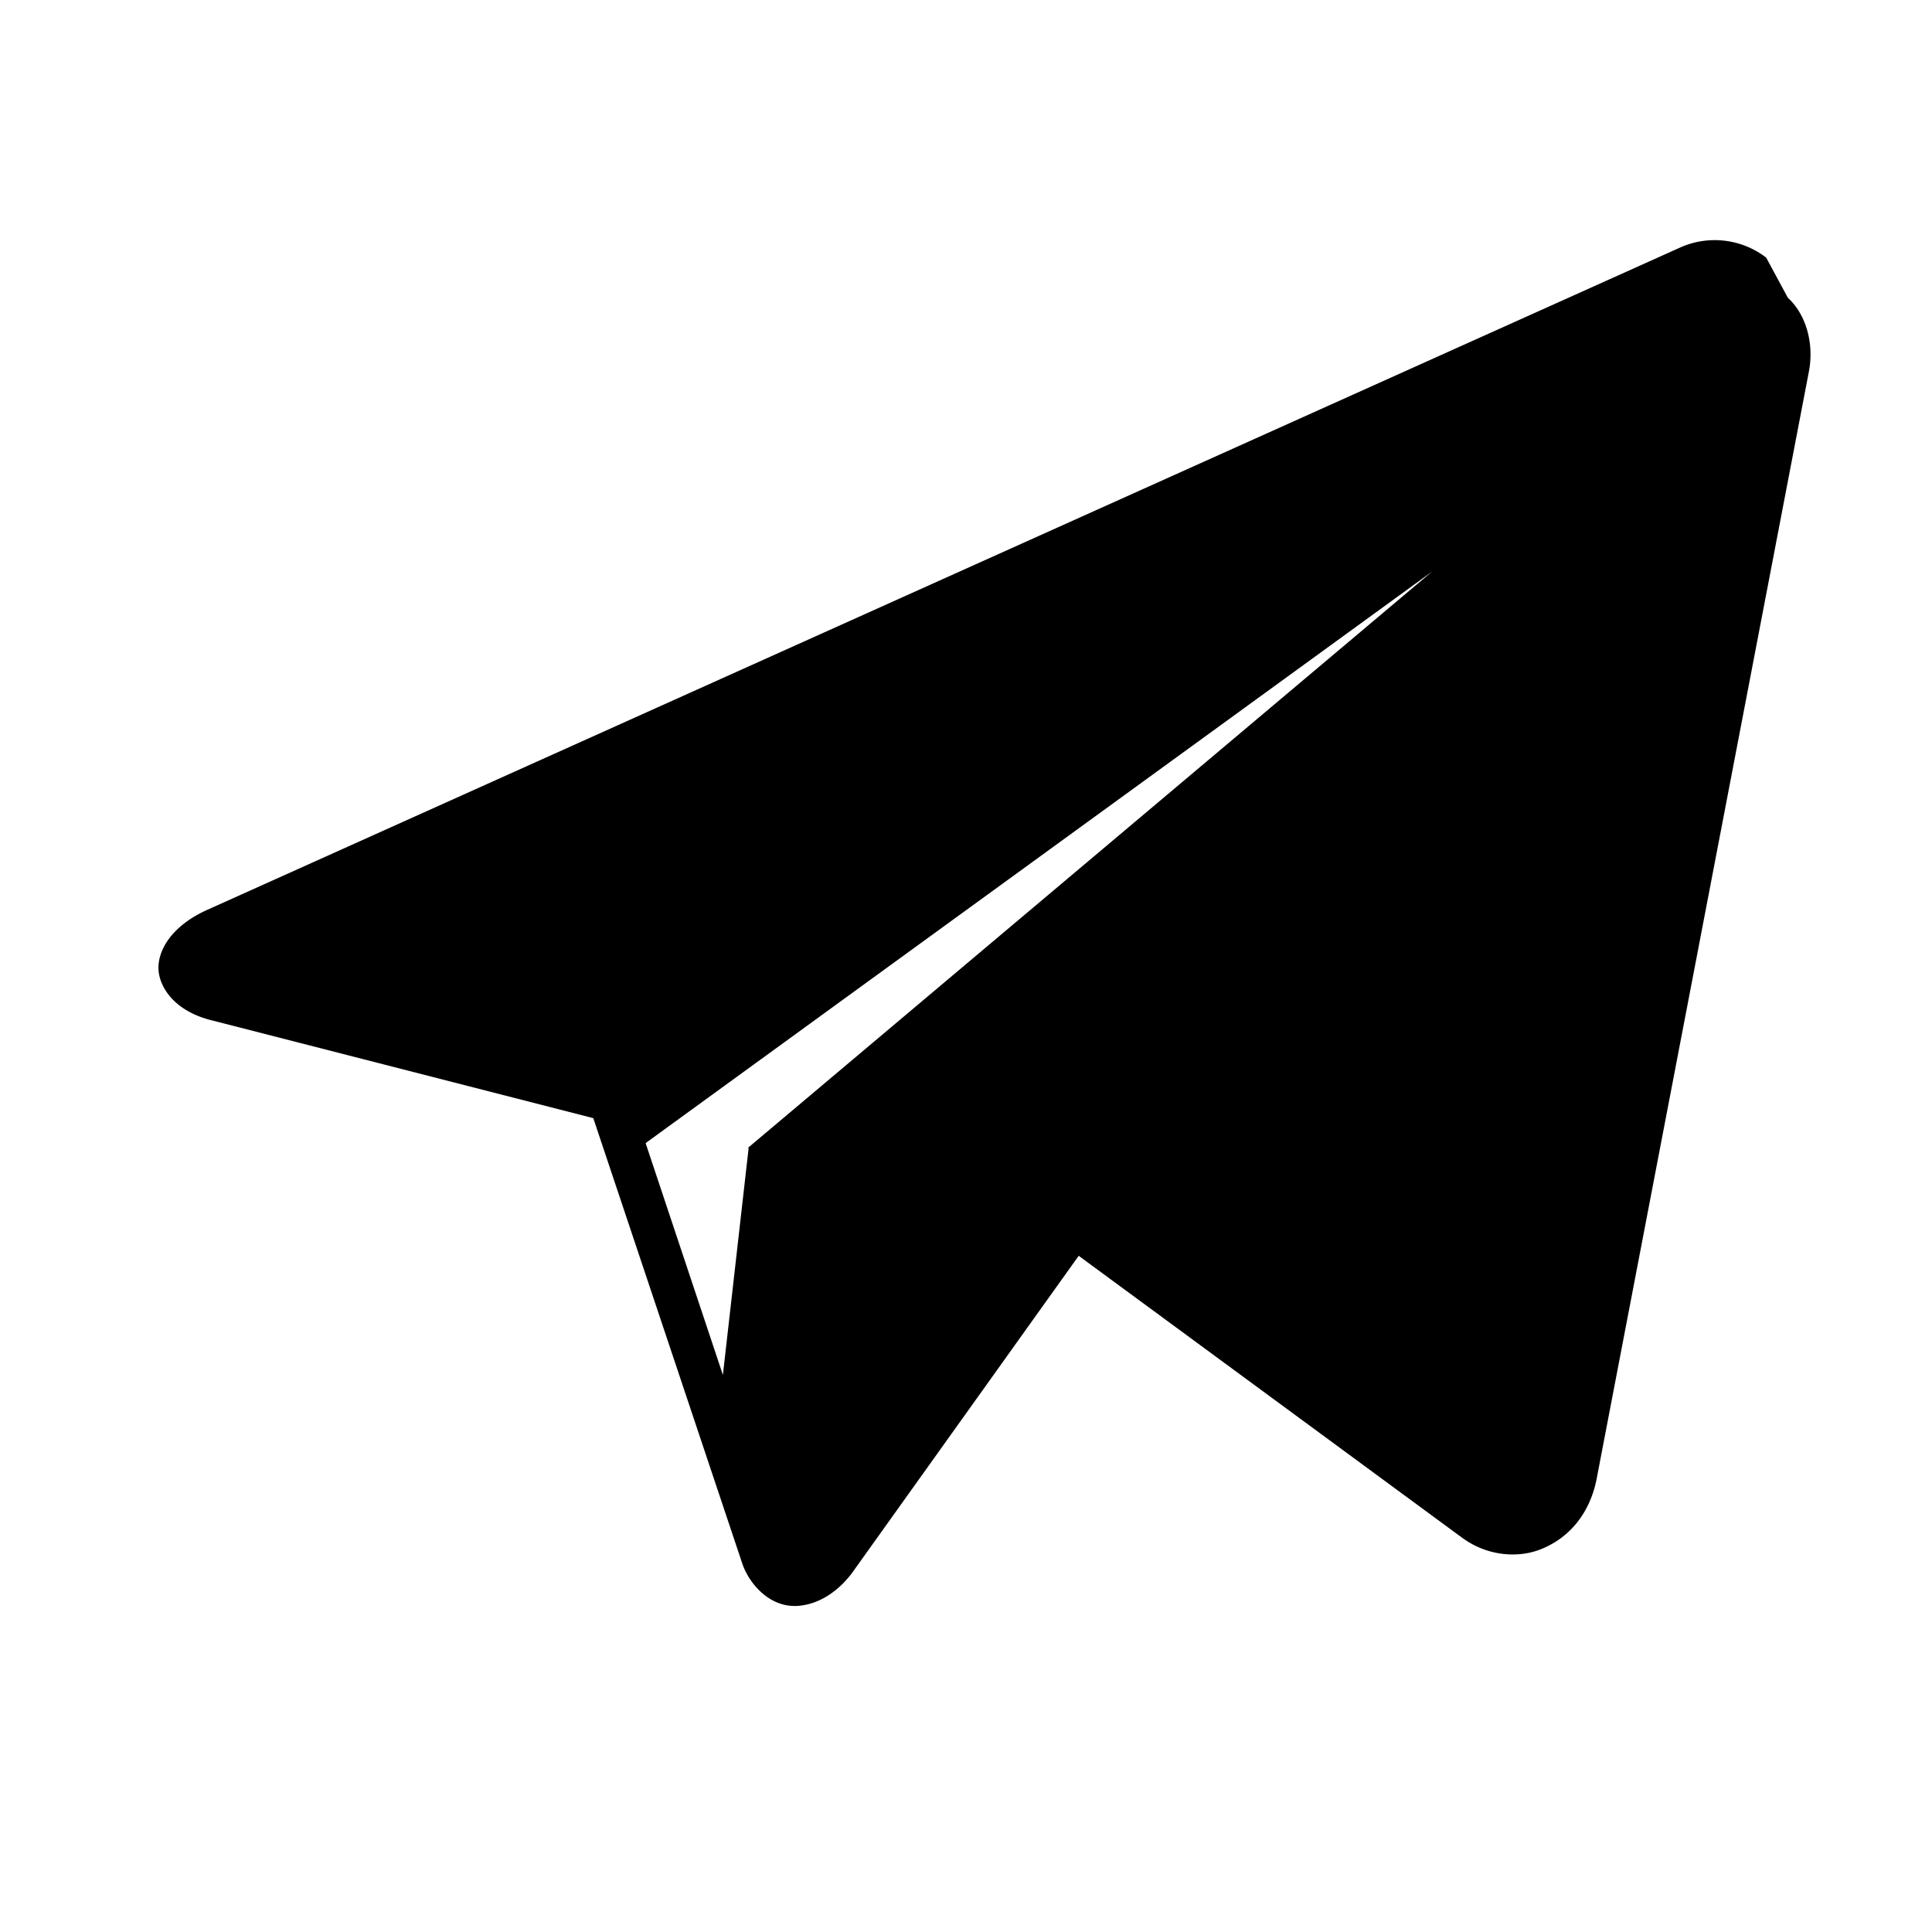
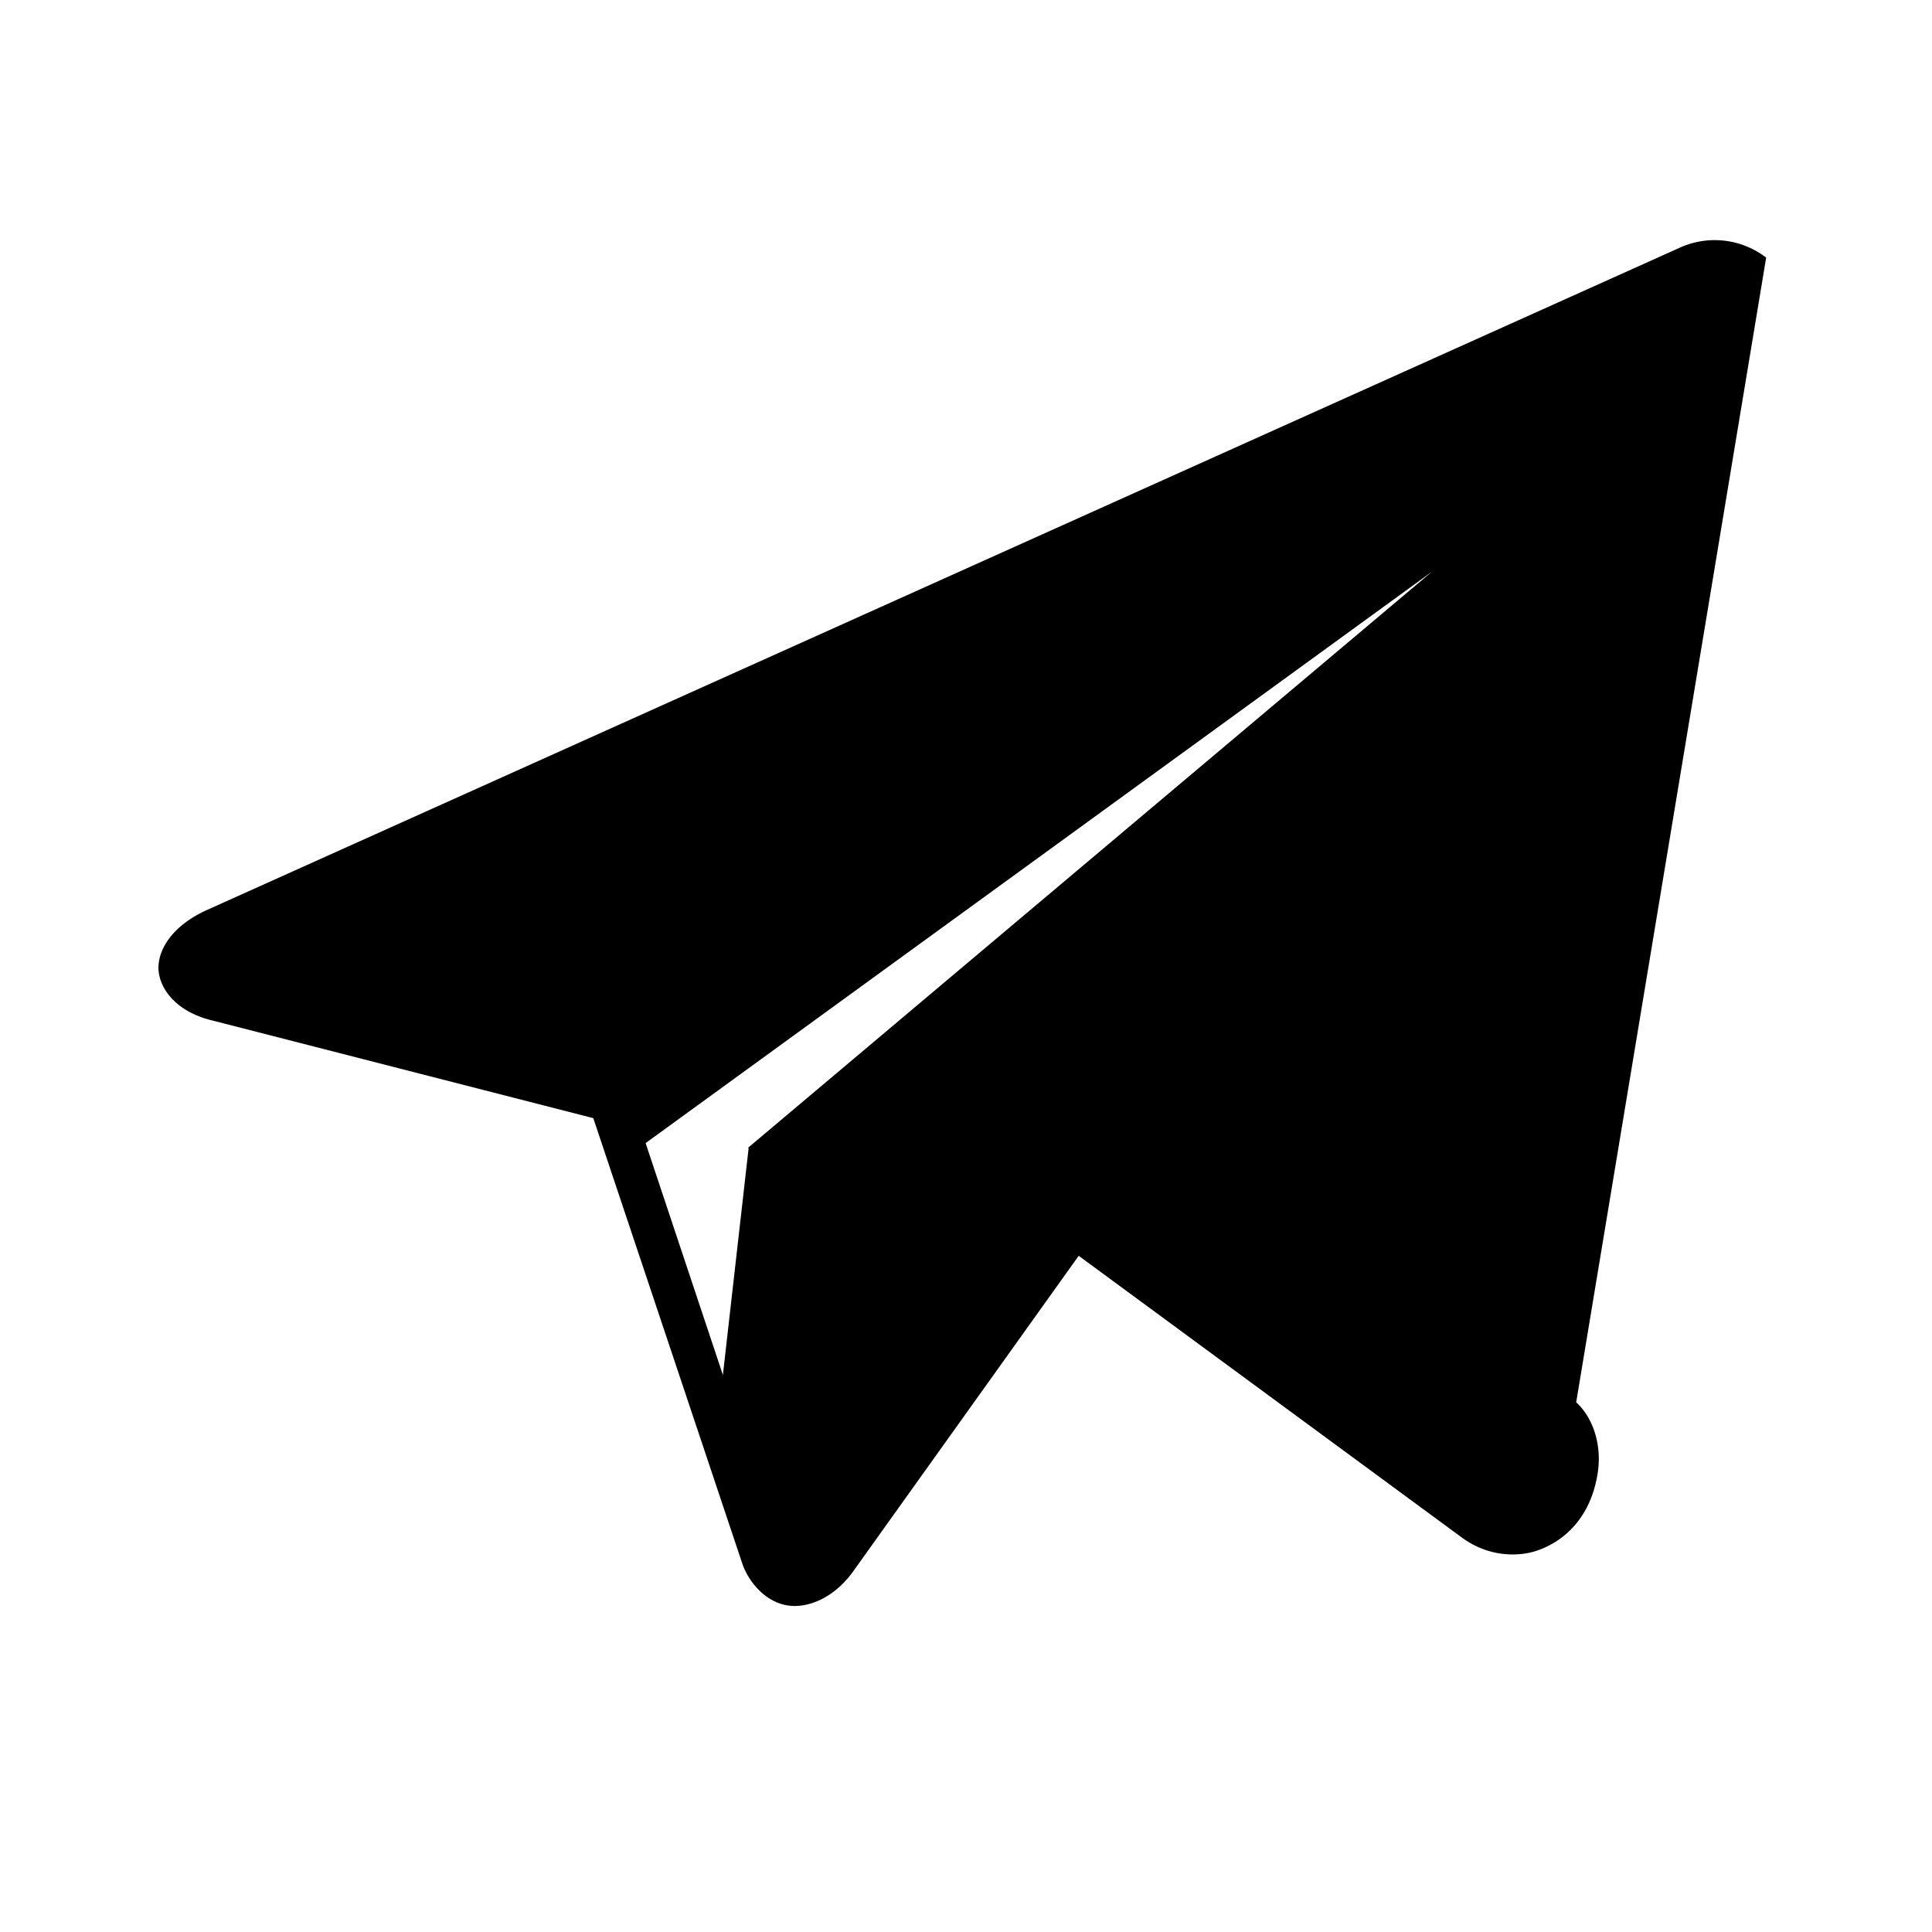
<svg xmlns="http://www.w3.org/2000/svg" viewBox="0 0 24 24" fill="currentColor">
-   <path d="M21.94 3.2a1.05 1.05 0 0 0-1.08-.12L2.58 11.3c-.47.21-.63.53-.61.76.02.22.21.51.68.62l4.72 1.21 1.85 5.53c.08.24.32.53.65.53h.02c.27-.01.54-.18.73-.46l2.78-3.89 4.76 3.5c.19.14.41.21.63.21.15 0 .29-.03.43-.1.33-.16.55-.47.62-.87l2.63-13.72c.07-.36-.04-.72-.26-.92ZM9.3 14.26l-.32 2.82-.96-2.88 9.77-7.1-8.5 7.16Z" />
+   <path d="M21.94 3.2a1.05 1.05 0 0 0-1.08-.12L2.58 11.3c-.47.21-.63.53-.61.76.02.22.21.51.68.62l4.72 1.21 1.85 5.53c.08.24.32.53.65.53h.02c.27-.01.54-.18.73-.46l2.78-3.89 4.76 3.5c.19.14.41.21.63.21.15 0 .29-.03.43-.1.33-.16.55-.47.62-.87c.07-.36-.04-.72-.26-.92ZM9.3 14.26l-.32 2.82-.96-2.88 9.77-7.1-8.5 7.16Z" />
</svg>